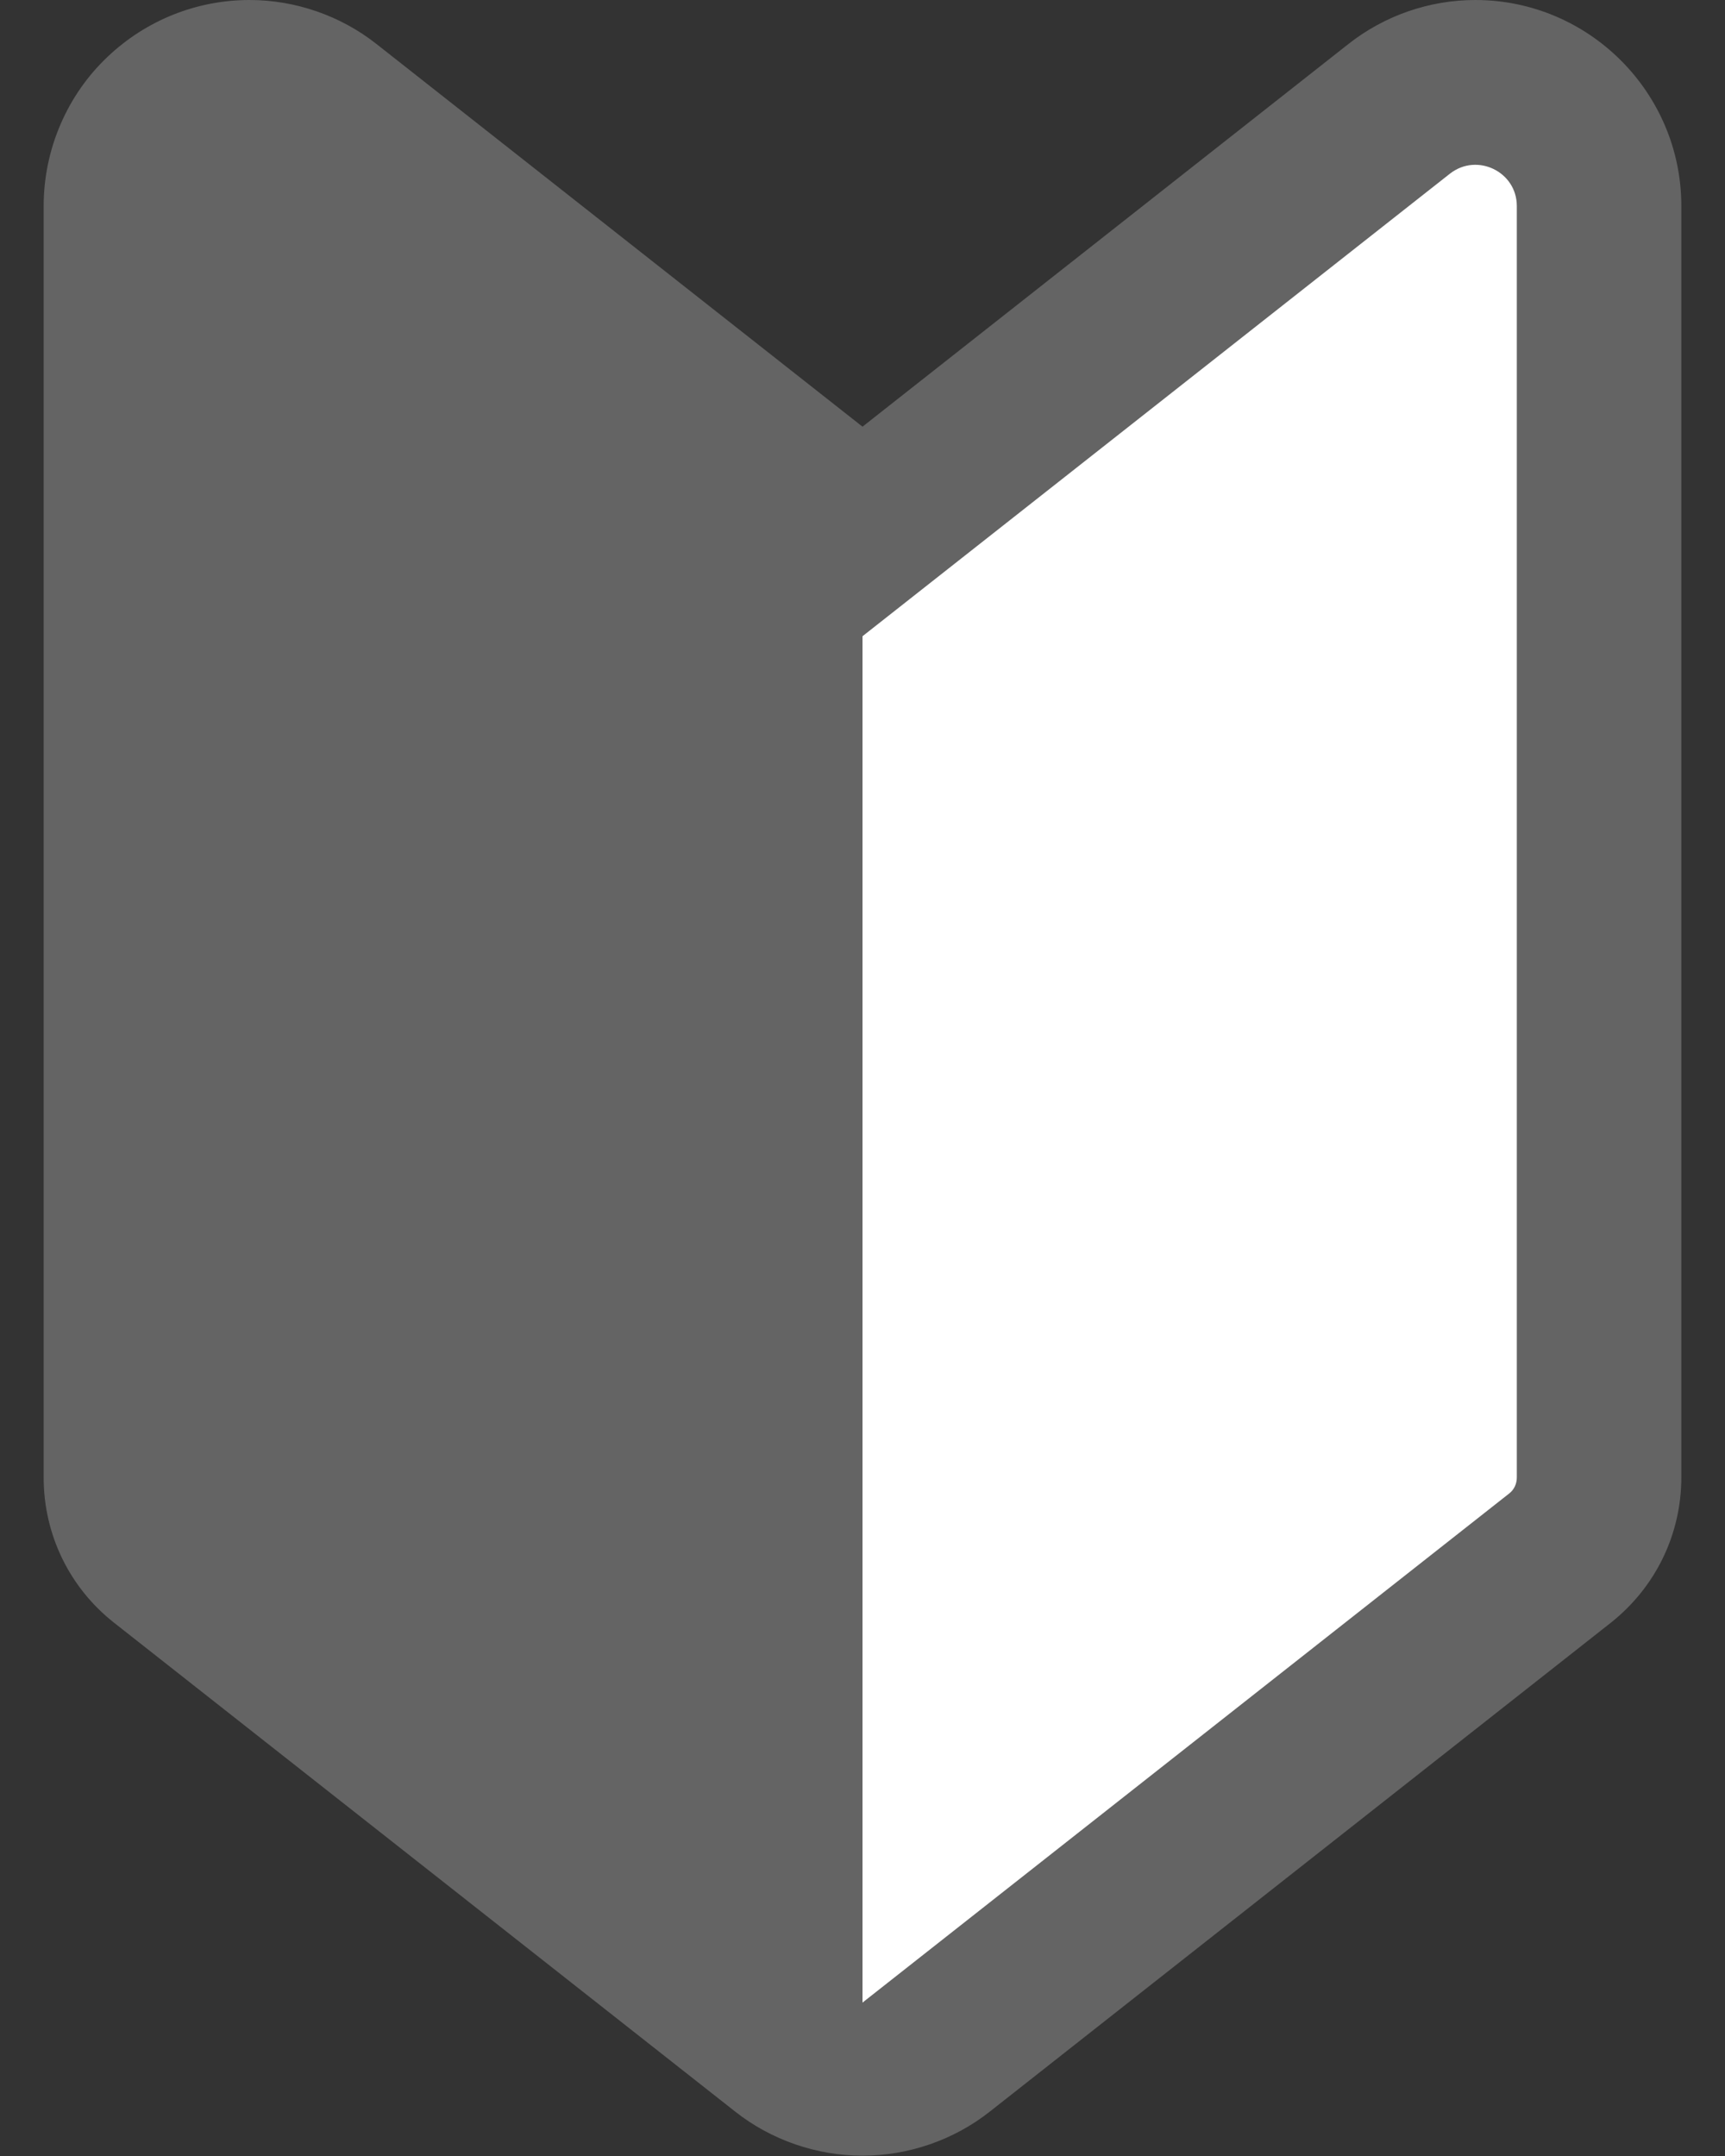
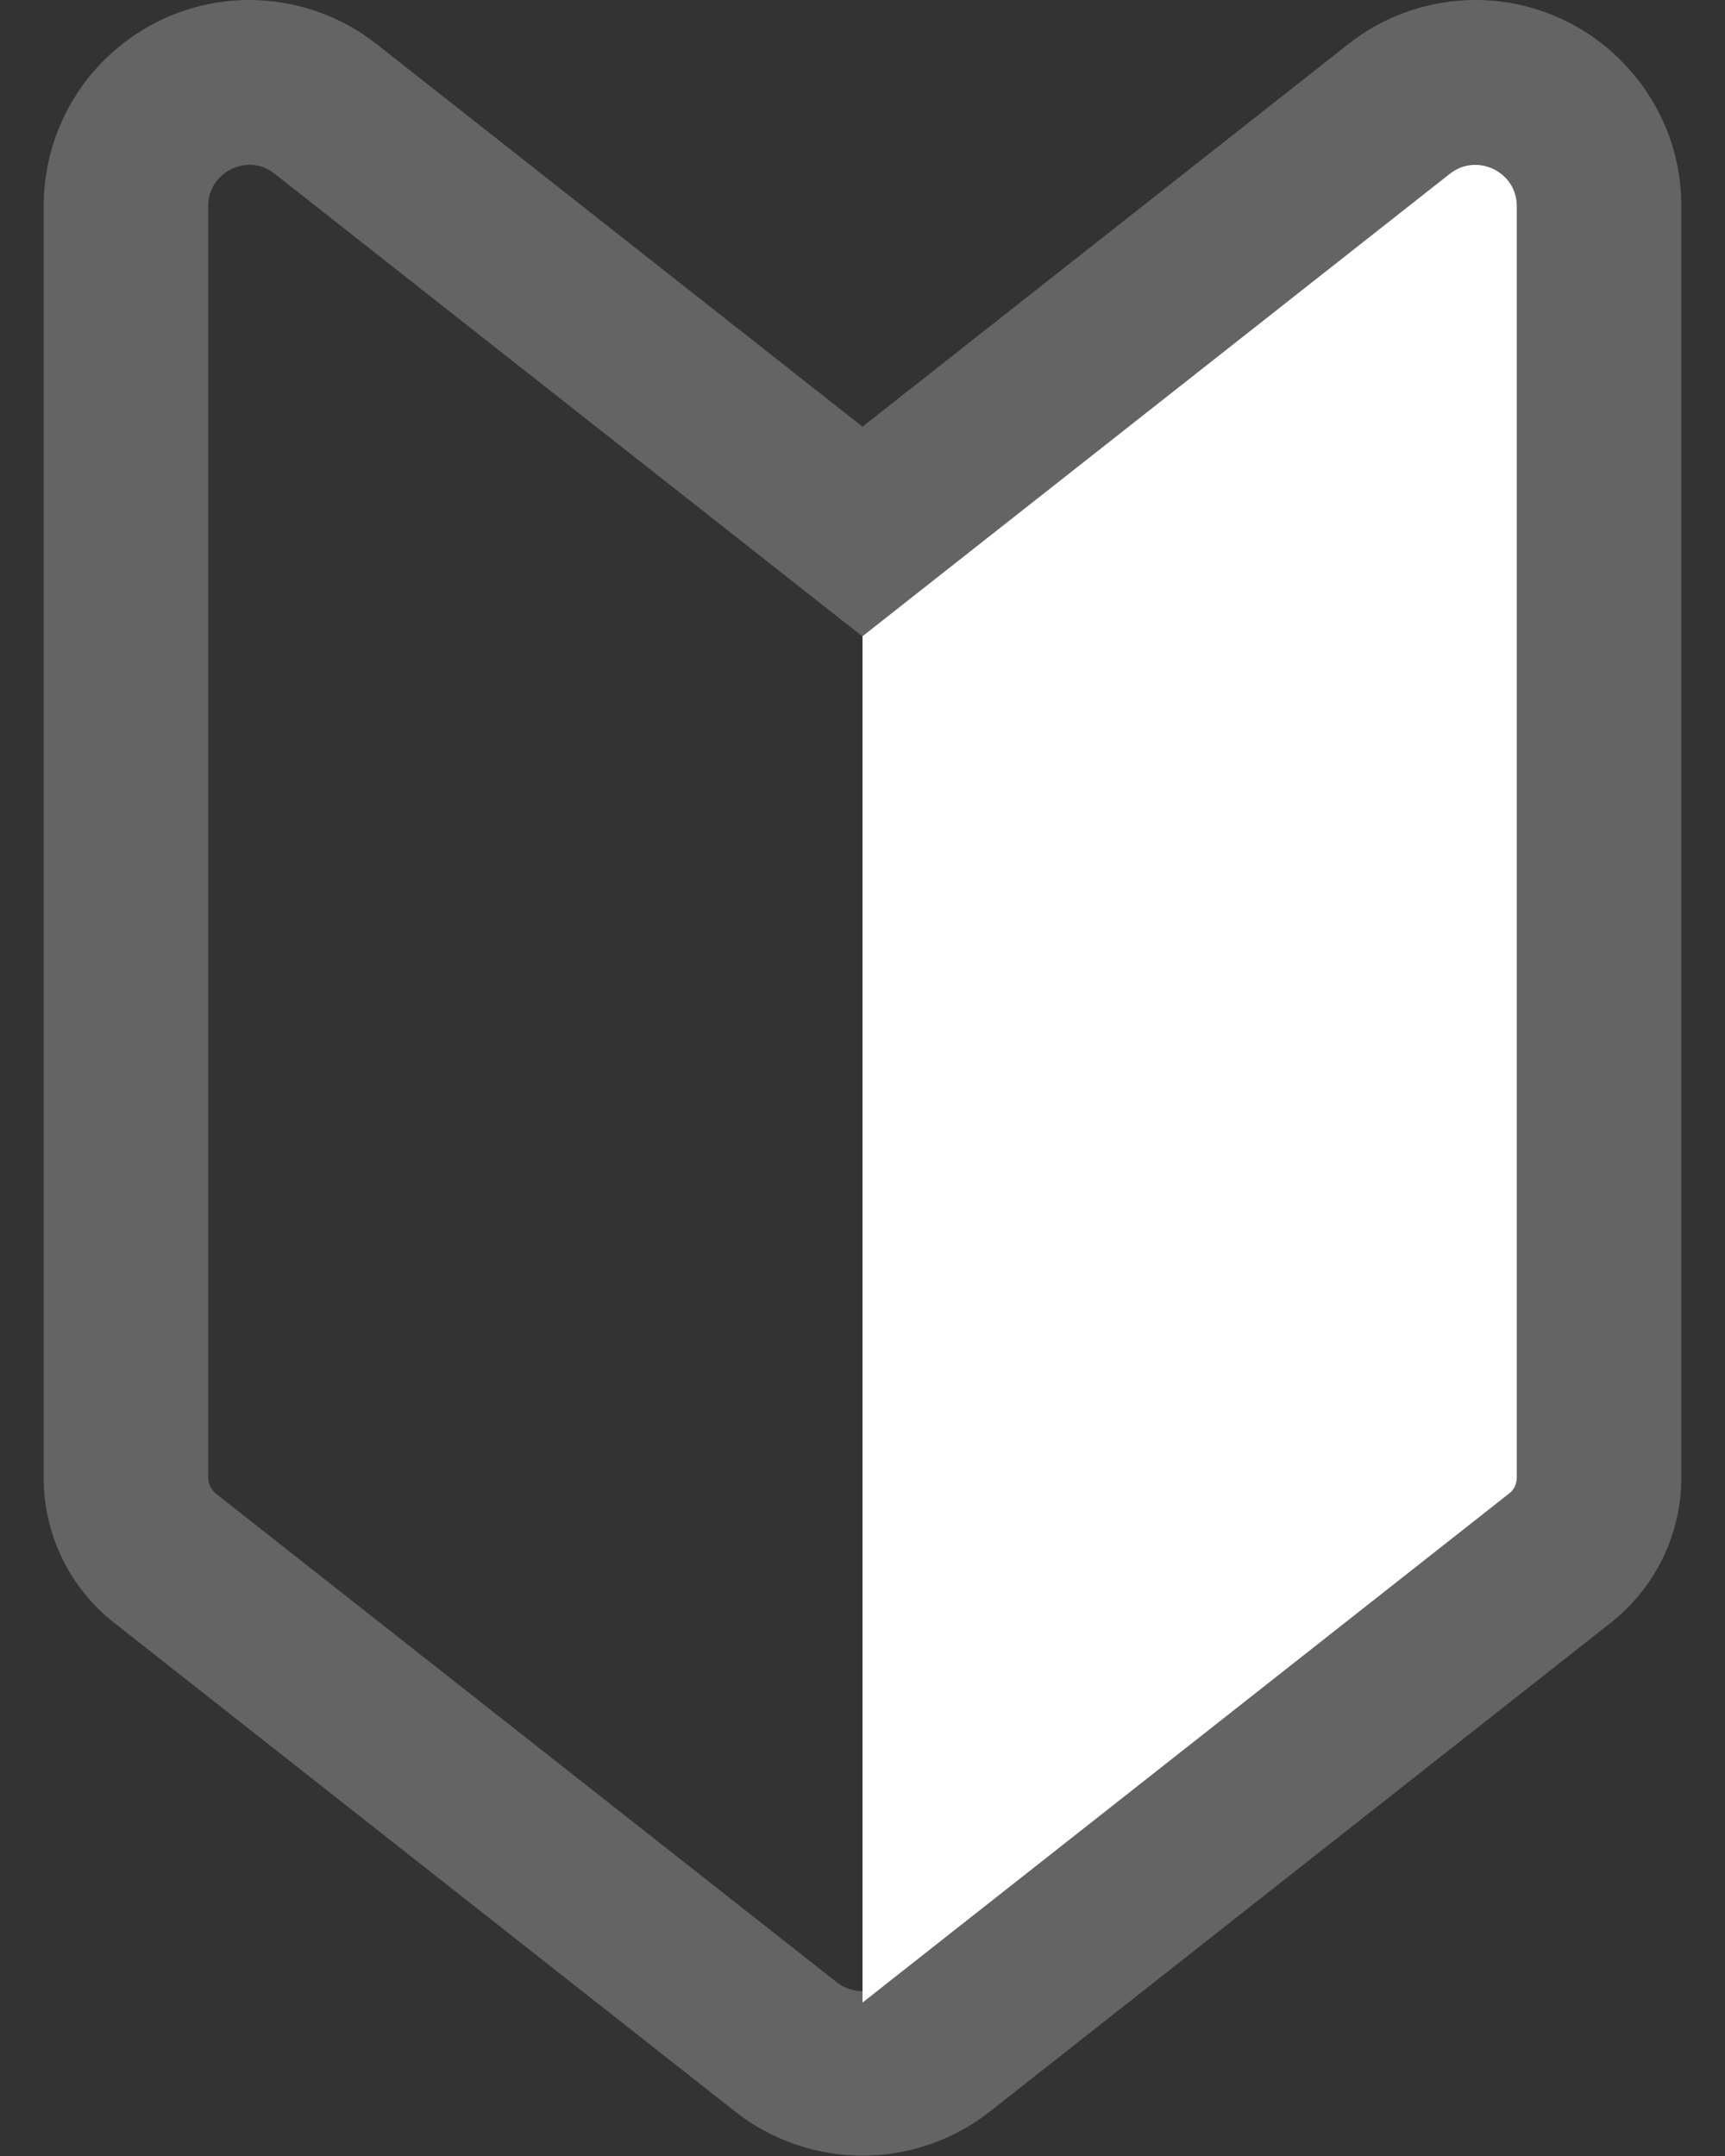
<svg xmlns="http://www.w3.org/2000/svg" width="16" height="20" viewBox="0 0 16 20" fill="none">
  <rect x="0" y="0" width="16" height="20" fill="#333333" stroke="none" />
  <g clip-path="url(#clip0_1560_5159)">
-     <path d="M8 19.237C7.744 19.237 7.493 19.151 7.292 18.992L1.533 14.458C1.302 14.277 1.168 14.004 1.168 13.709V1.911C1.168 1.278 1.683 0.766 2.315 0.766C2.574 0.766 2.817 0.852 3.023 1.011L8 4.93L12.977 1.008C13.18 0.847 13.425 0.763 13.684 0.763C14.317 0.763 14.832 1.278 14.832 1.908V13.706C14.832 14.001 14.698 14.274 14.467 14.455L8.707 18.989C8.507 19.148 8.256 19.234 8 19.234V19.237Z" fill="#646464" />
    <path d="M13.684 1.526C13.882 1.526 14.069 1.682 14.069 1.908V13.706C14.069 13.764 14.041 13.82 13.996 13.856L8.237 18.39C8.167 18.446 8.083 18.471 8 18.471C7.916 18.471 7.833 18.443 7.763 18.39L2.003 13.856C1.959 13.82 1.931 13.764 1.931 13.706V1.911C1.931 1.685 2.118 1.529 2.315 1.529C2.396 1.529 2.477 1.554 2.549 1.613L8 5.904L13.45 1.61C13.523 1.554 13.604 1.526 13.684 1.526ZM13.684 0C13.258 0 12.84 0.145 12.506 0.409L8 3.958L3.493 0.409C3.159 0.145 2.739 0 2.315 0C1.825 0 1.357 0.187 1.001 0.524C0.622 0.88 0.405 1.387 0.405 1.911V13.706C0.405 14.235 0.644 14.728 1.059 15.054L6.819 19.588C7.153 19.852 7.574 19.997 8 19.997C8.426 19.997 8.847 19.852 9.181 19.588L14.94 15.054C15.355 14.725 15.595 14.235 15.595 13.703V1.911C15.595 0.858 14.737 0 13.684 0Z" fill="#646464" />
    <path d="M8 18.577L13.996 13.856C14.044 13.82 14.069 13.764 14.069 13.706V1.911C14.069 1.593 13.701 1.415 13.45 1.61L8 5.902V18.577Z" fill="white" />
  </g>
  <defs>
    <clipPath id="clip0_1560_5159">
      <rect width="15.19" height="20" fill="white" transform="translate(0.405)" />
    </clipPath>
  </defs>
</svg>